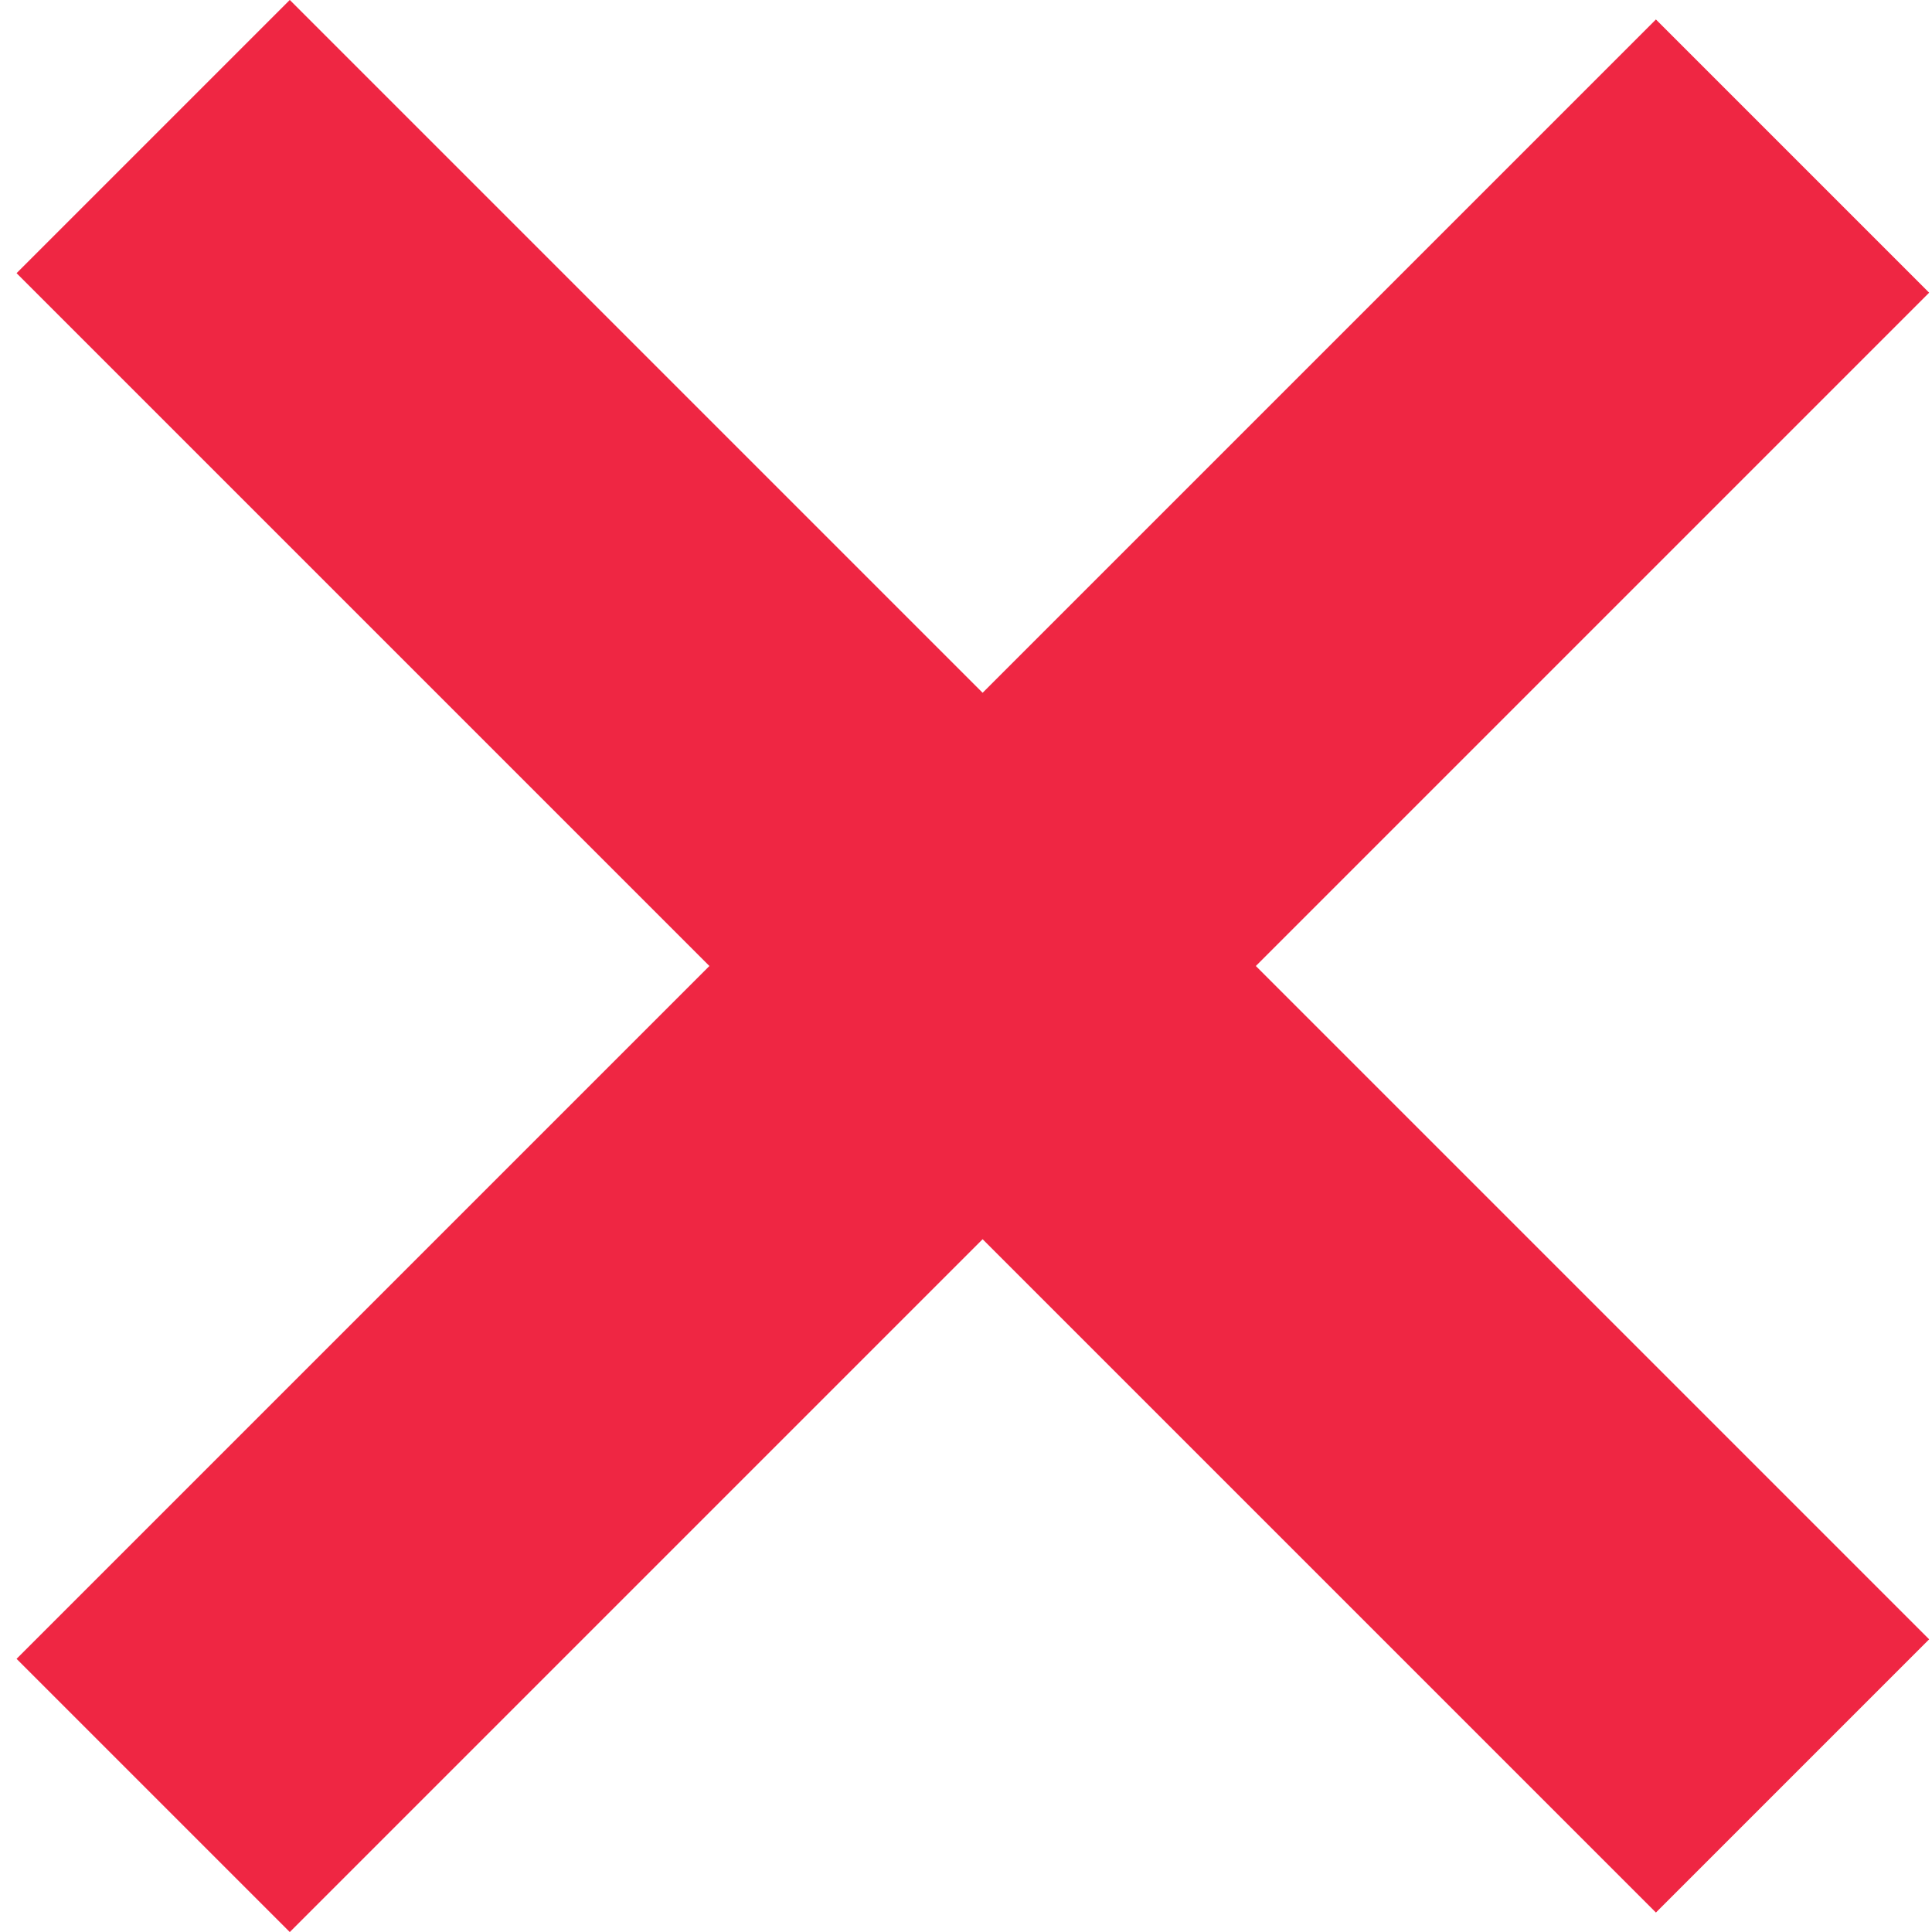
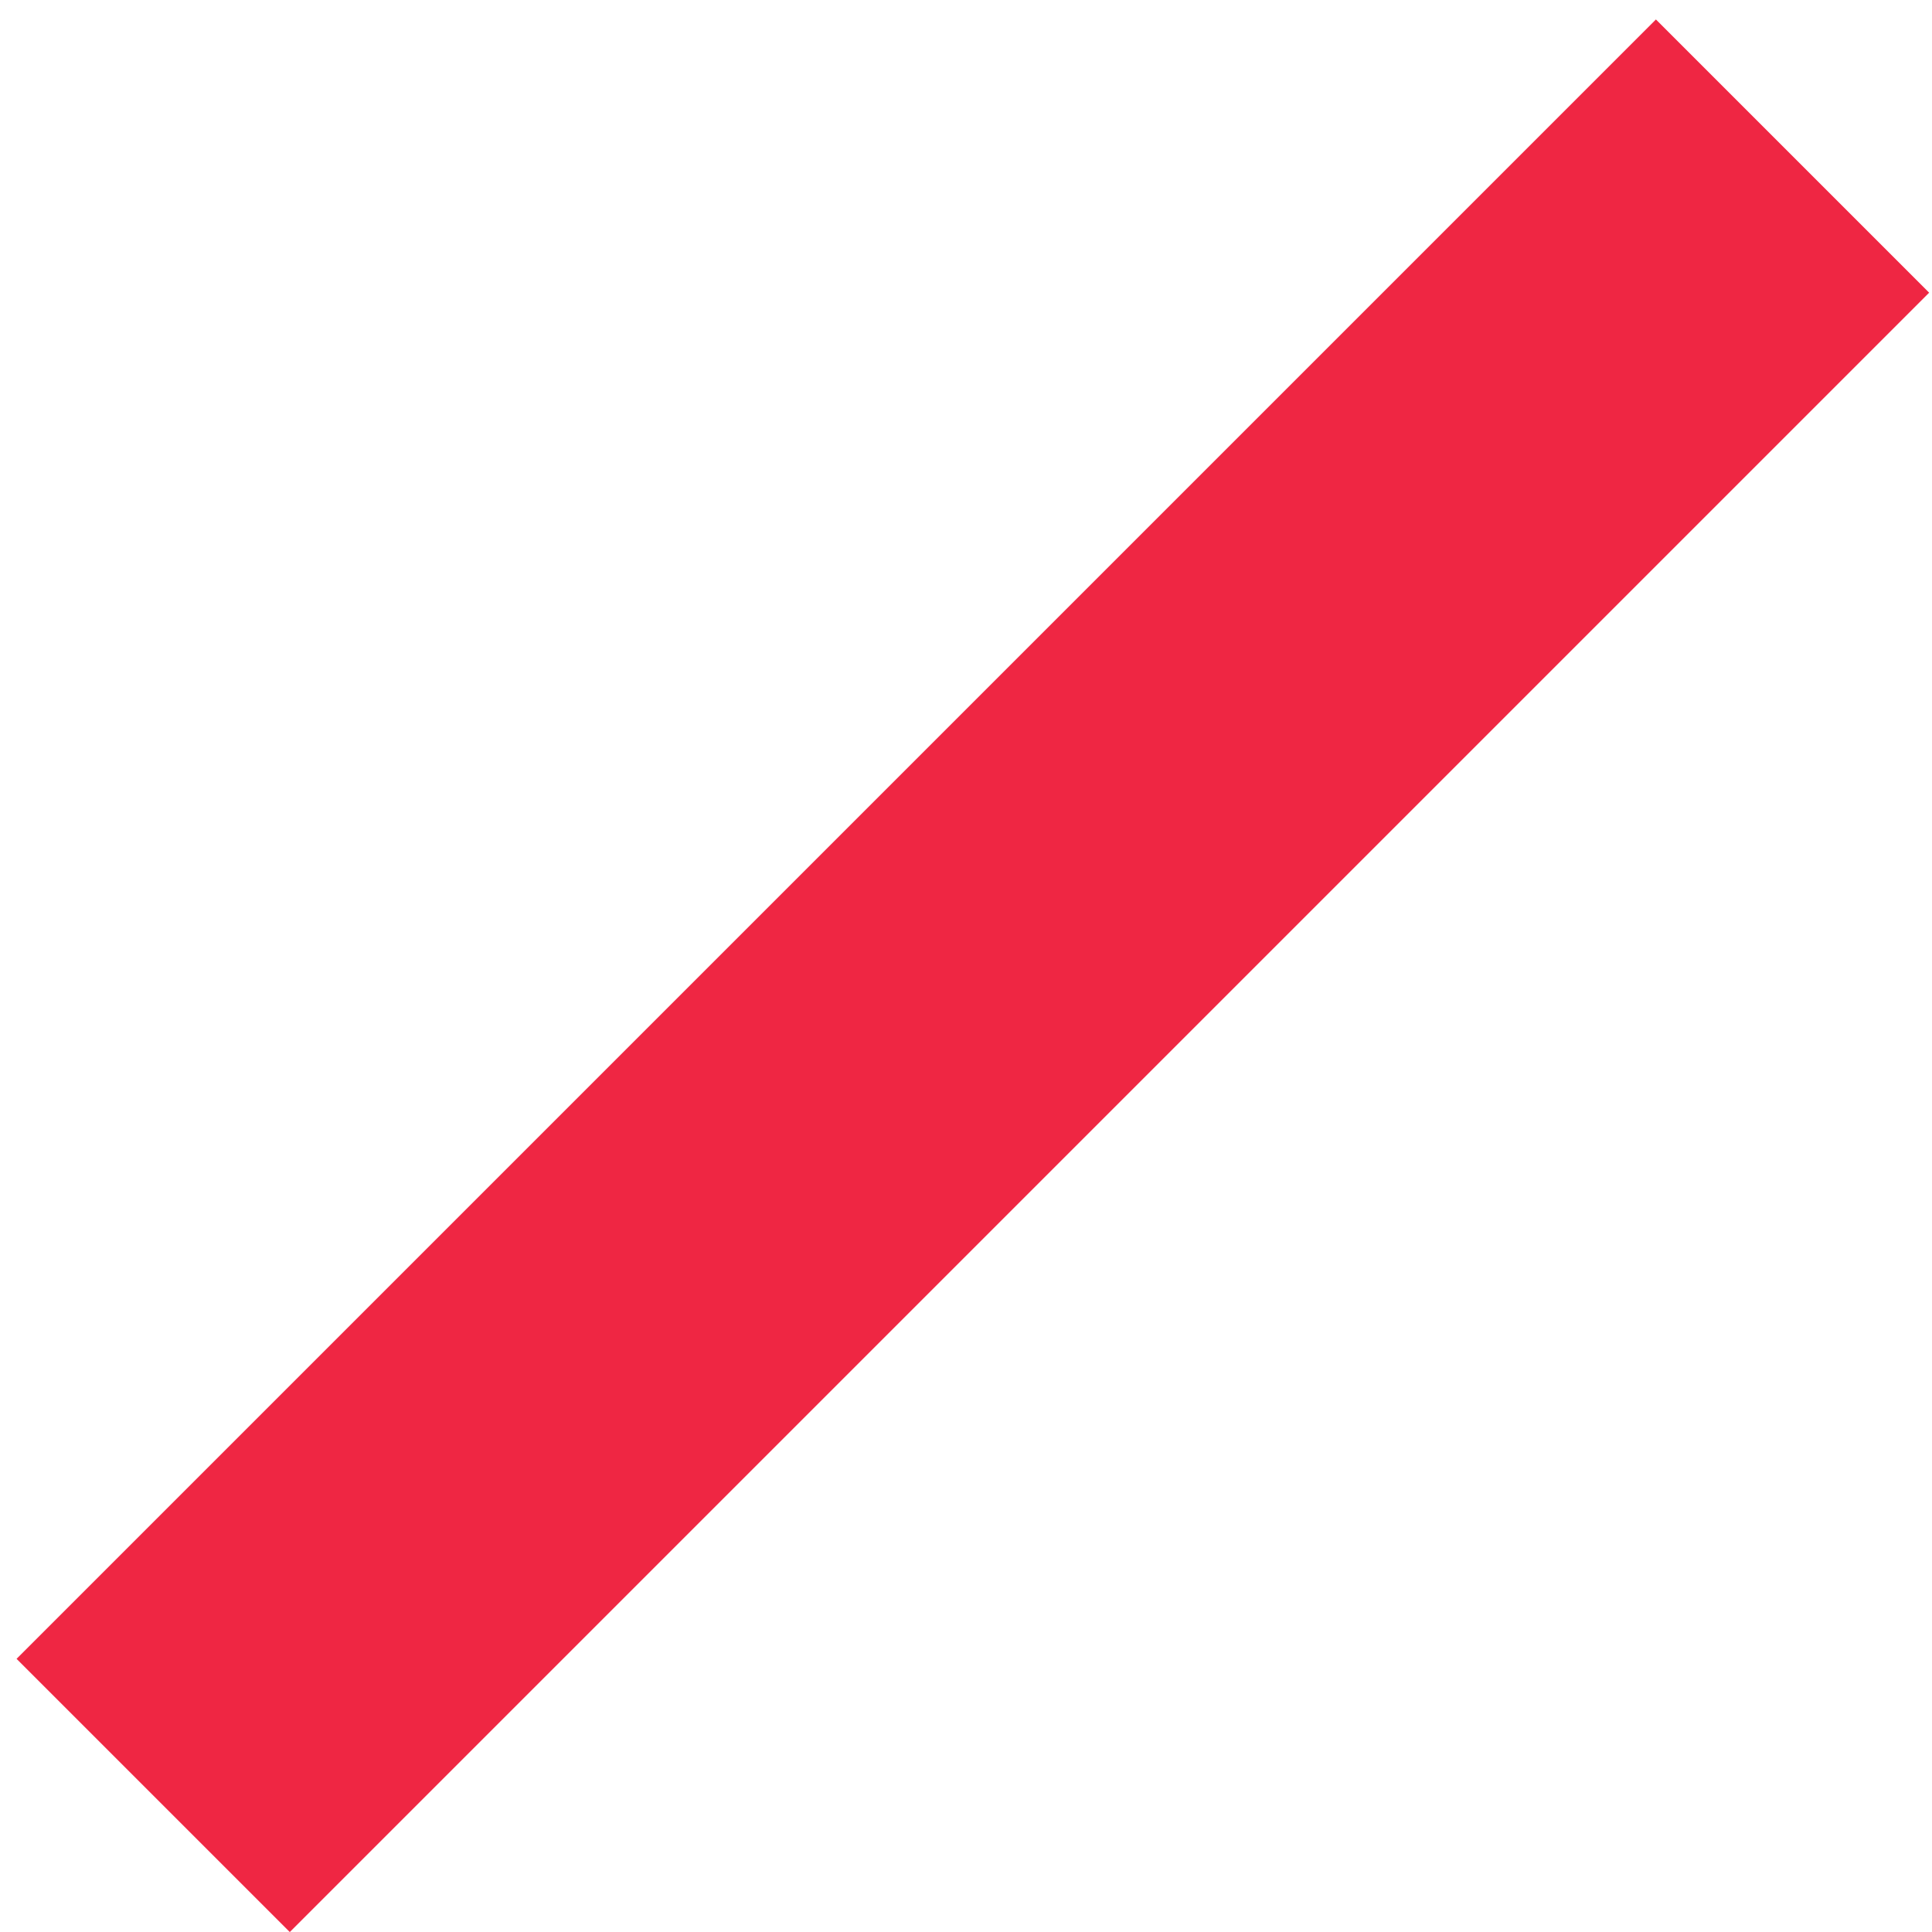
<svg xmlns="http://www.w3.org/2000/svg" width="20px" height="20px" viewBox="0 0 20 20" version="1.1">
  <title>Group</title>
  <desc>Created with Sketch.</desc>
  <g id="Page-1" stroke="none" stroke-width="1" fill="none" fill-rule="evenodd">
    <g id="Navbar" transform="translate(-194, -981)" fill="#ef2643">
      <g id="Group" transform="translate(194, 981)">
-         <rect id="Rectangle-571" transform="translate(10.071, 9.899) rotate(45) translate(-10.071, -9.899) " x="-1.929" y="7.899" width="24" height="4" />
        <rect id="Rectangle-571-Copy-2" transform="translate(10.071, 10.101) rotate(-45) translate(-10.071, -10.101) " x="-1.929" y="8.101" width="24" height="4" />
      </g>
    </g>
  </g>
</svg>